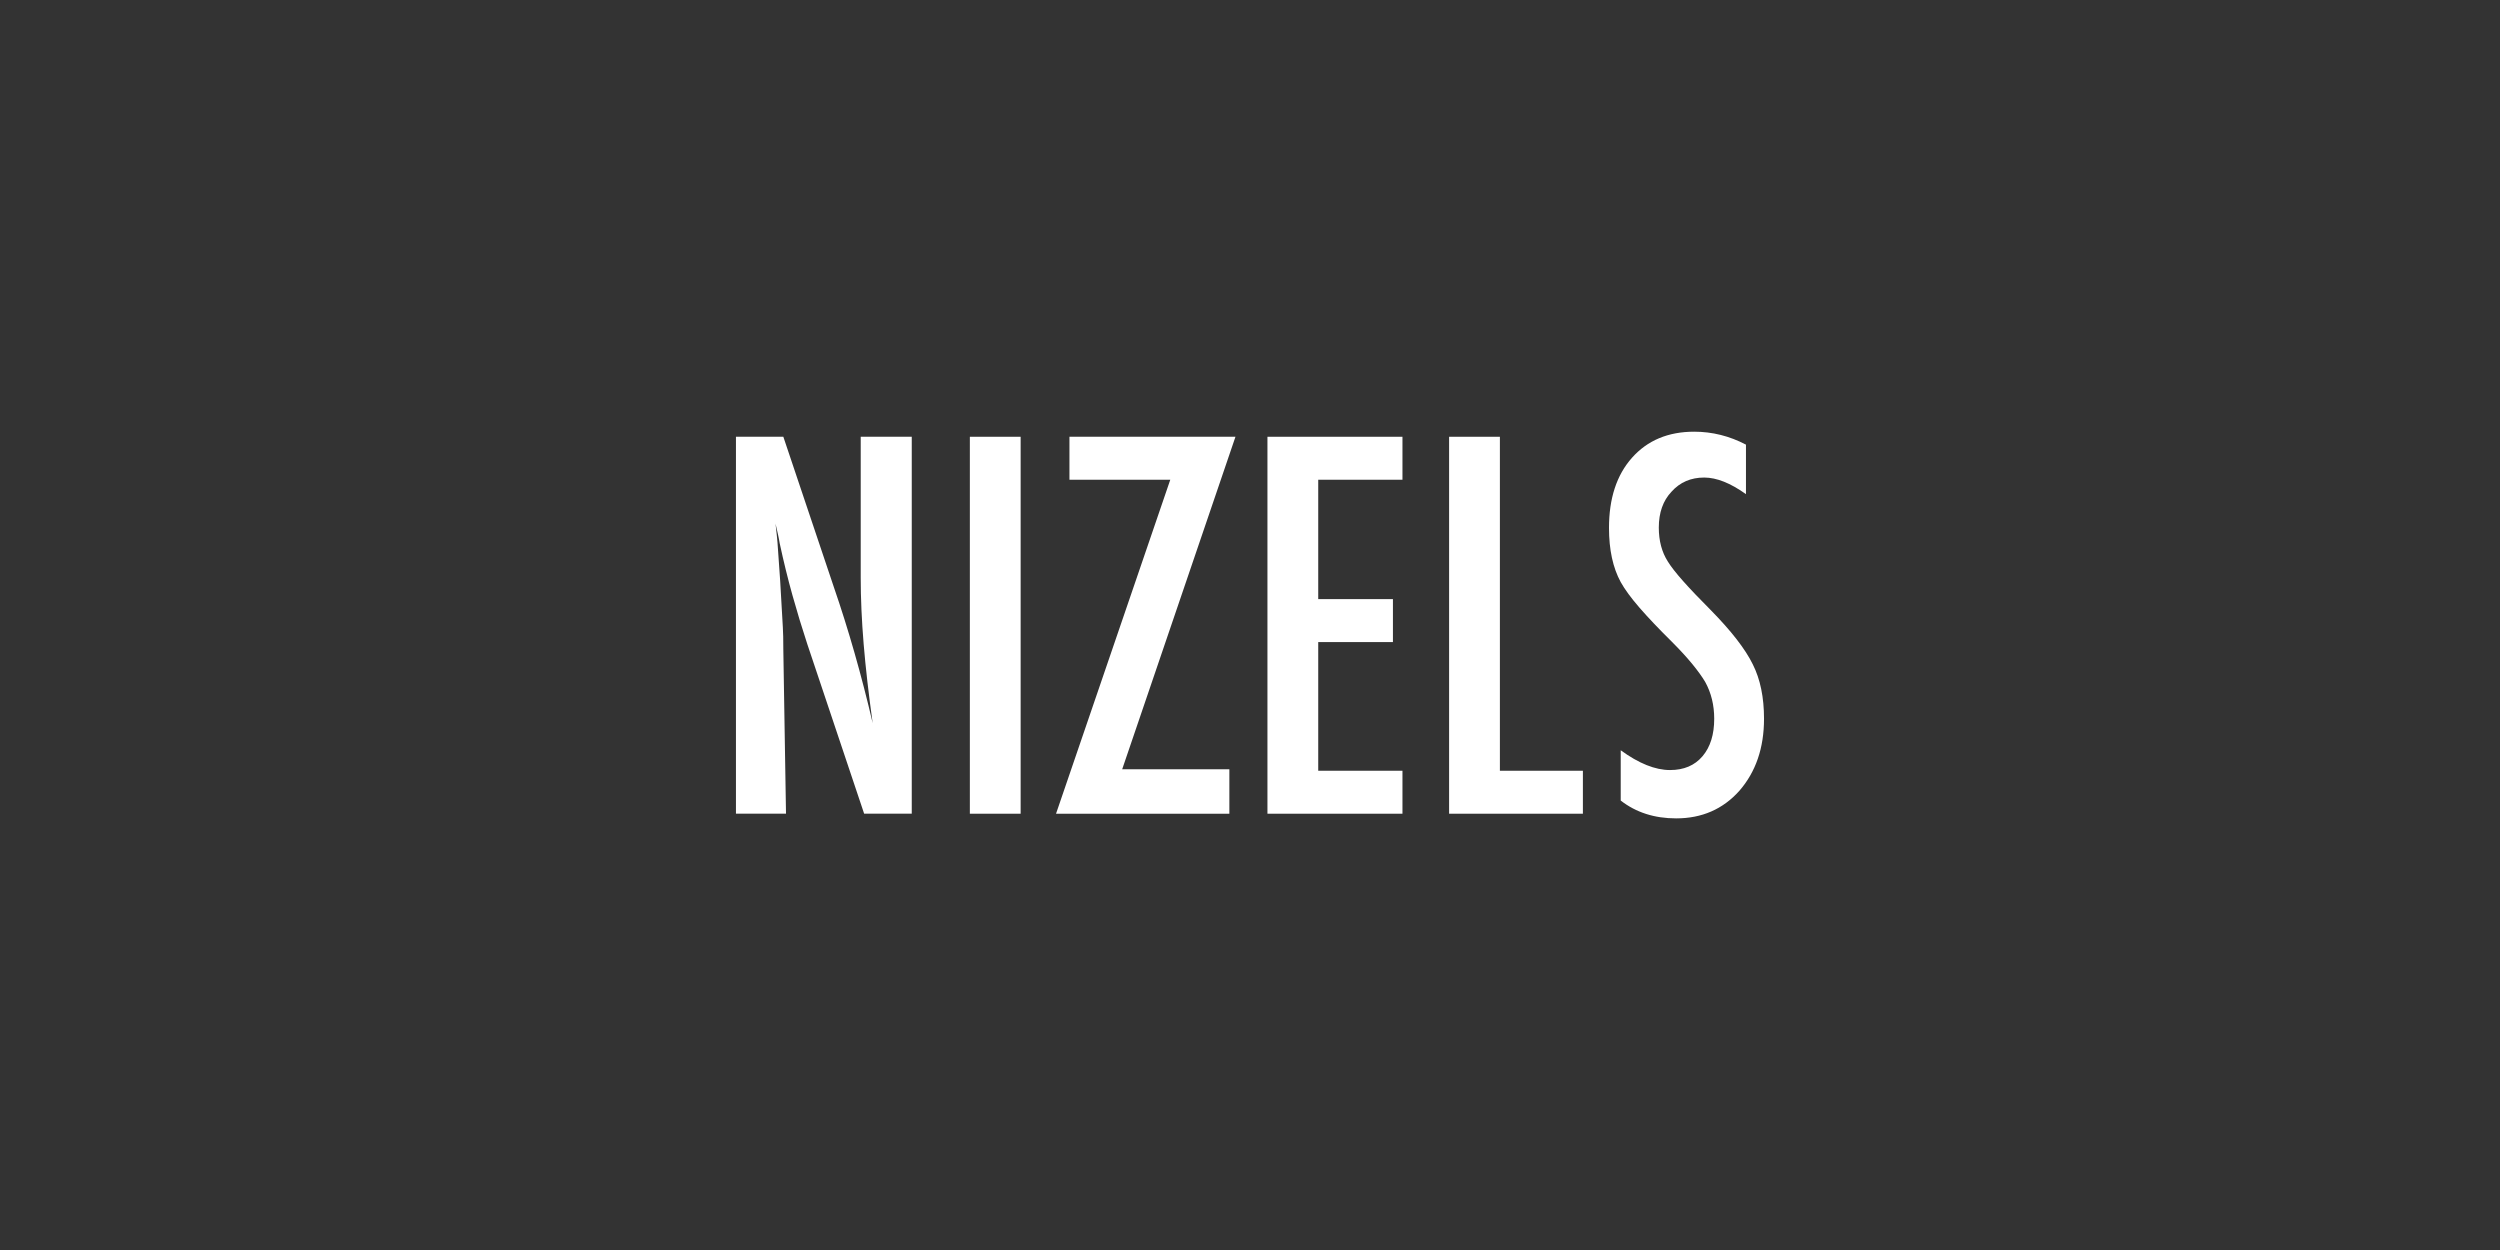
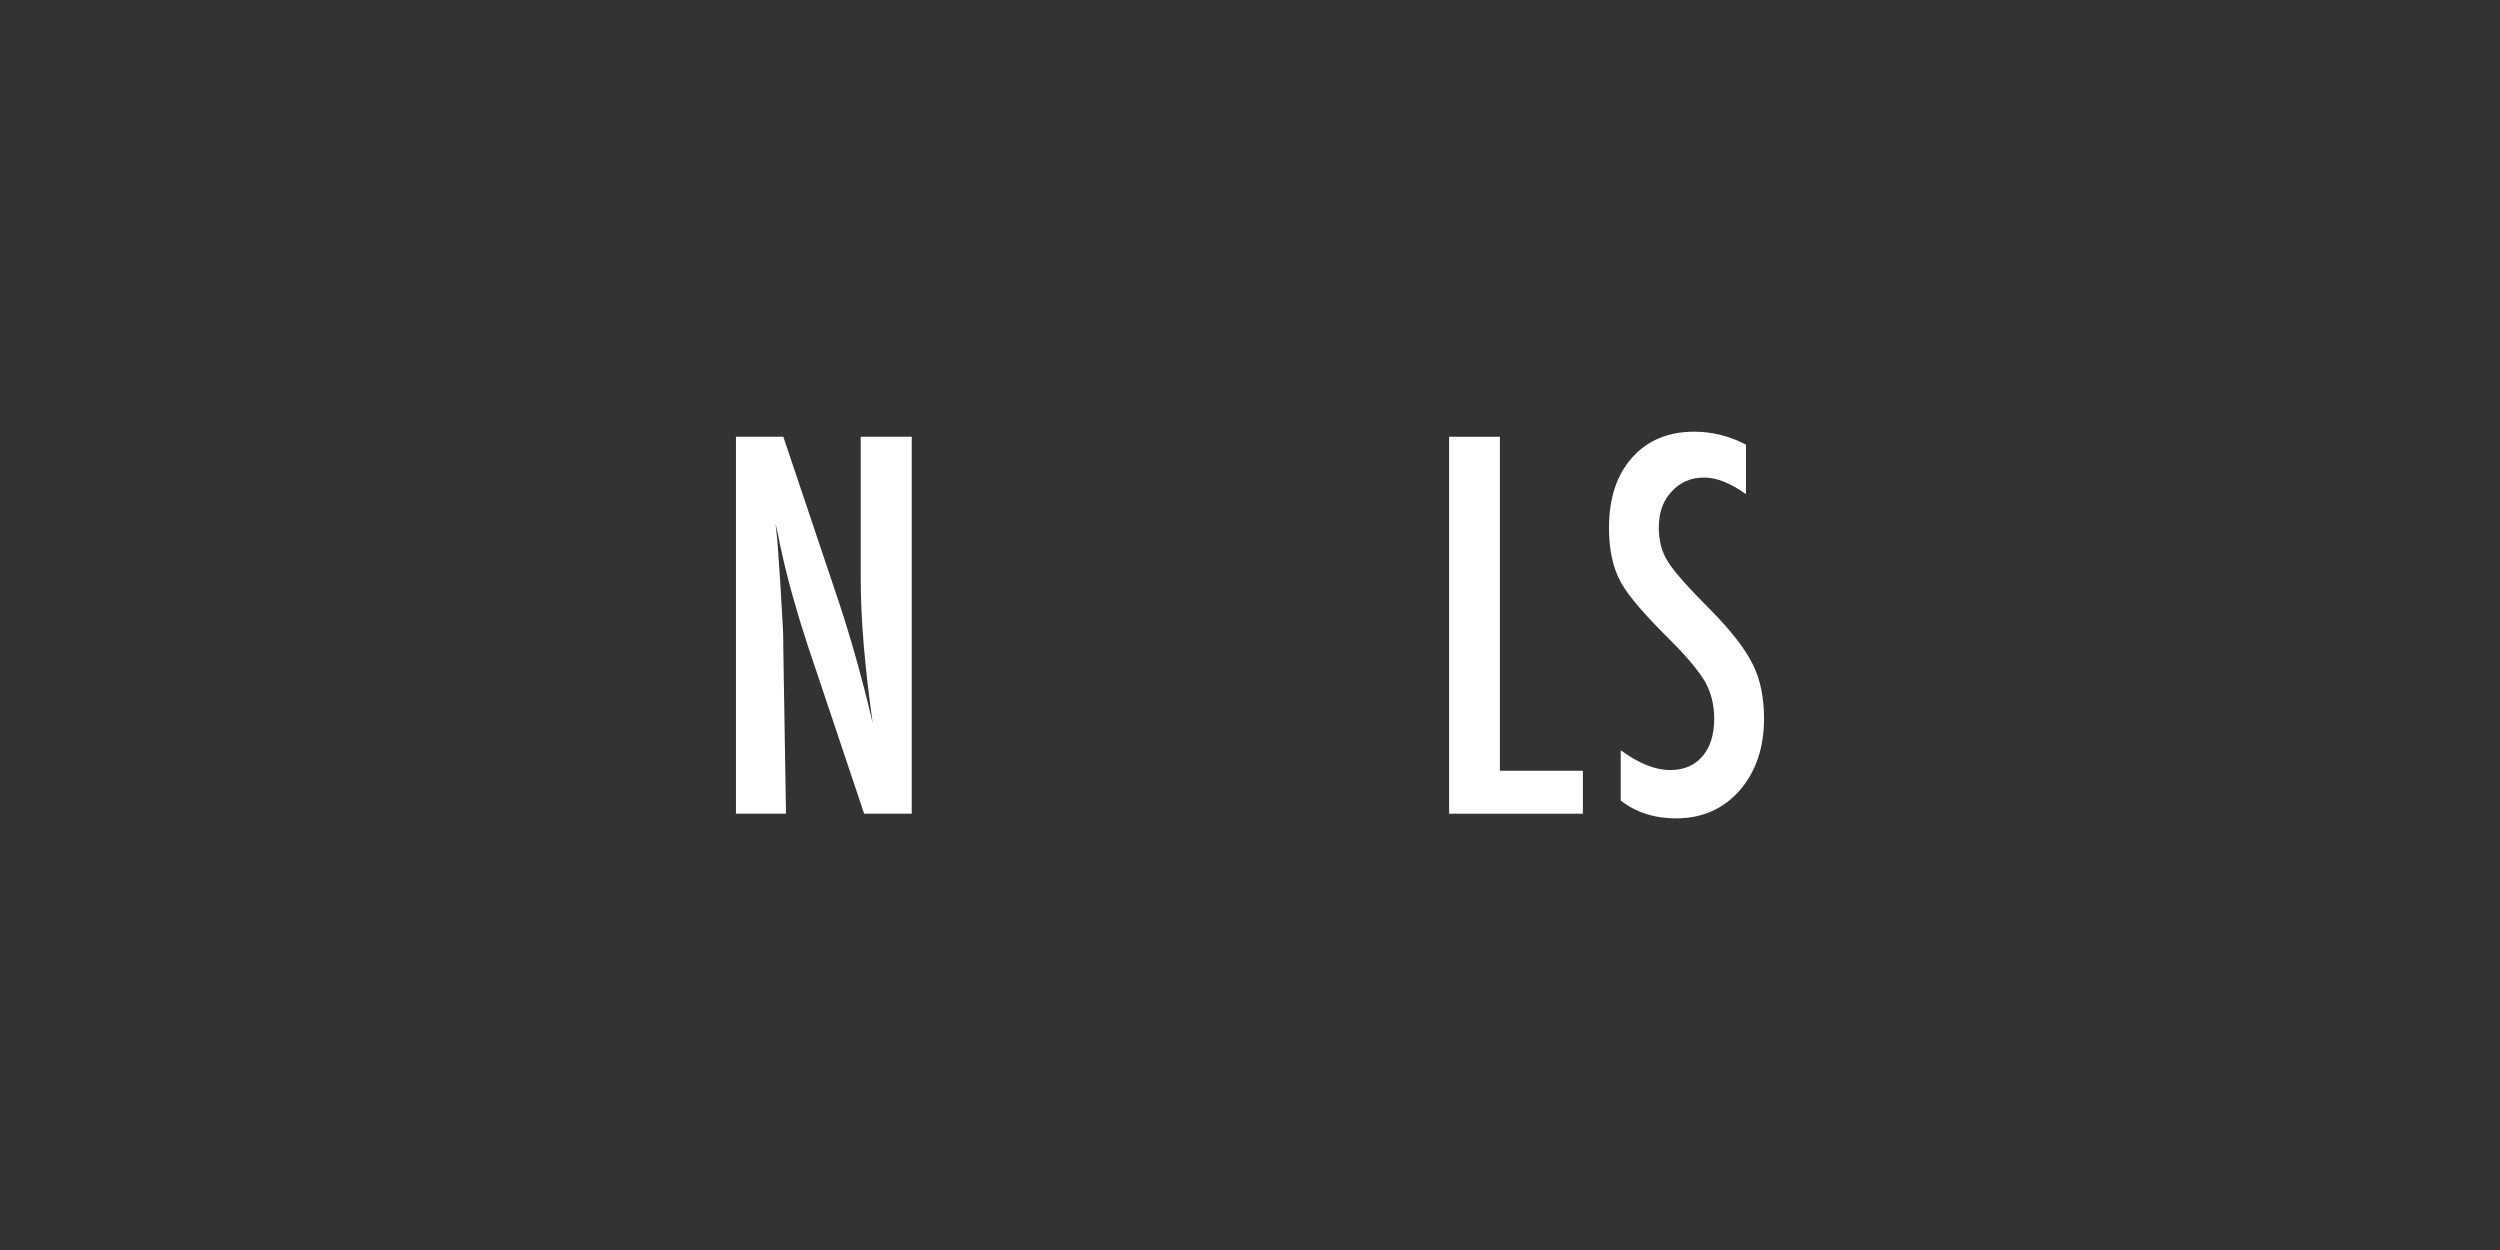
<svg xmlns="http://www.w3.org/2000/svg" id="Layer_1" version="1.1" viewBox="0 0 150 75">
  <rect x="0" y="0" width="150" height="75" fill="#333333" stroke="none" />
  <defs>
    <style>
      .st0 {
        fill: #fff;
      }
    </style>
  </defs>
  <path class="st0" d="M44.158,26.206h2.842l3.032,9.023c.879,2.549,1.655,5.269,2.329,8.159-.244-1.748-.425-3.33-.542-4.746s-.176-2.749-.176-3.999v-8.438h3.062v22.617h-2.856l-3.413-10.181c-.312-.947-.607-1.919-.886-2.915s-.535-2.041-.77-3.135c-.02-.137-.051-.303-.095-.498s-.096-.42-.154-.674c.029.254.054.472.073.652s.034.334.044.461l.161,2.3.161,2.798c.01.156.018.347.022.571s.007.479.007.762l.161,9.858h-3.003v-22.617Z" />
-   <path class="st0" d="M58.191,26.206h3.047v22.617h-3.047v-22.617Z" />
-   <path class="st0" d="M64.167,26.206h9.961l-6.797,19.951h6.431v2.666h-10.4l6.855-20.039h-6.05v-2.578Z" />
-   <path class="st0" d="M76.047,26.206h8.101v2.578h-5.054v7.163h4.482v2.578h-4.482v7.72h5.054v2.578h-8.101v-22.617Z" />
  <path class="st0" d="M86.946,26.206h3.047v20.039h4.98v2.578h-8.027v-22.617Z" />
  <path class="st0" d="M104.758,26.675v2.974c-.928-.664-1.763-.996-2.505-.996-.801,0-1.455.283-1.963.85-.508.537-.762,1.255-.762,2.153,0,.791.181,1.47.542,2.036.186.303.491.693.916,1.172s.974,1.055,1.647,1.729c1.24,1.26,2.085,2.349,2.534,3.267.449.889.674,1.978.674,3.267,0,1.748-.493,3.188-1.479,4.321-.986,1.104-2.251,1.655-3.794,1.655-1.299,0-2.407-.356-3.325-1.069v-3.018c1.084.791,2.07,1.187,2.959,1.187.83,0,1.479-.275,1.948-.827s.703-1.302.703-2.249c0-.82-.181-1.558-.542-2.212-.186-.312-.444-.671-.776-1.076s-.747-.857-1.245-1.355c-.771-.762-1.411-1.436-1.919-2.021s-.884-1.099-1.128-1.538c-.469-.859-.703-1.943-.703-3.252,0-1.768.459-3.169,1.377-4.204.928-1.045,2.173-1.567,3.735-1.567,1.084,0,2.119.259,3.105.776Z" />
</svg>